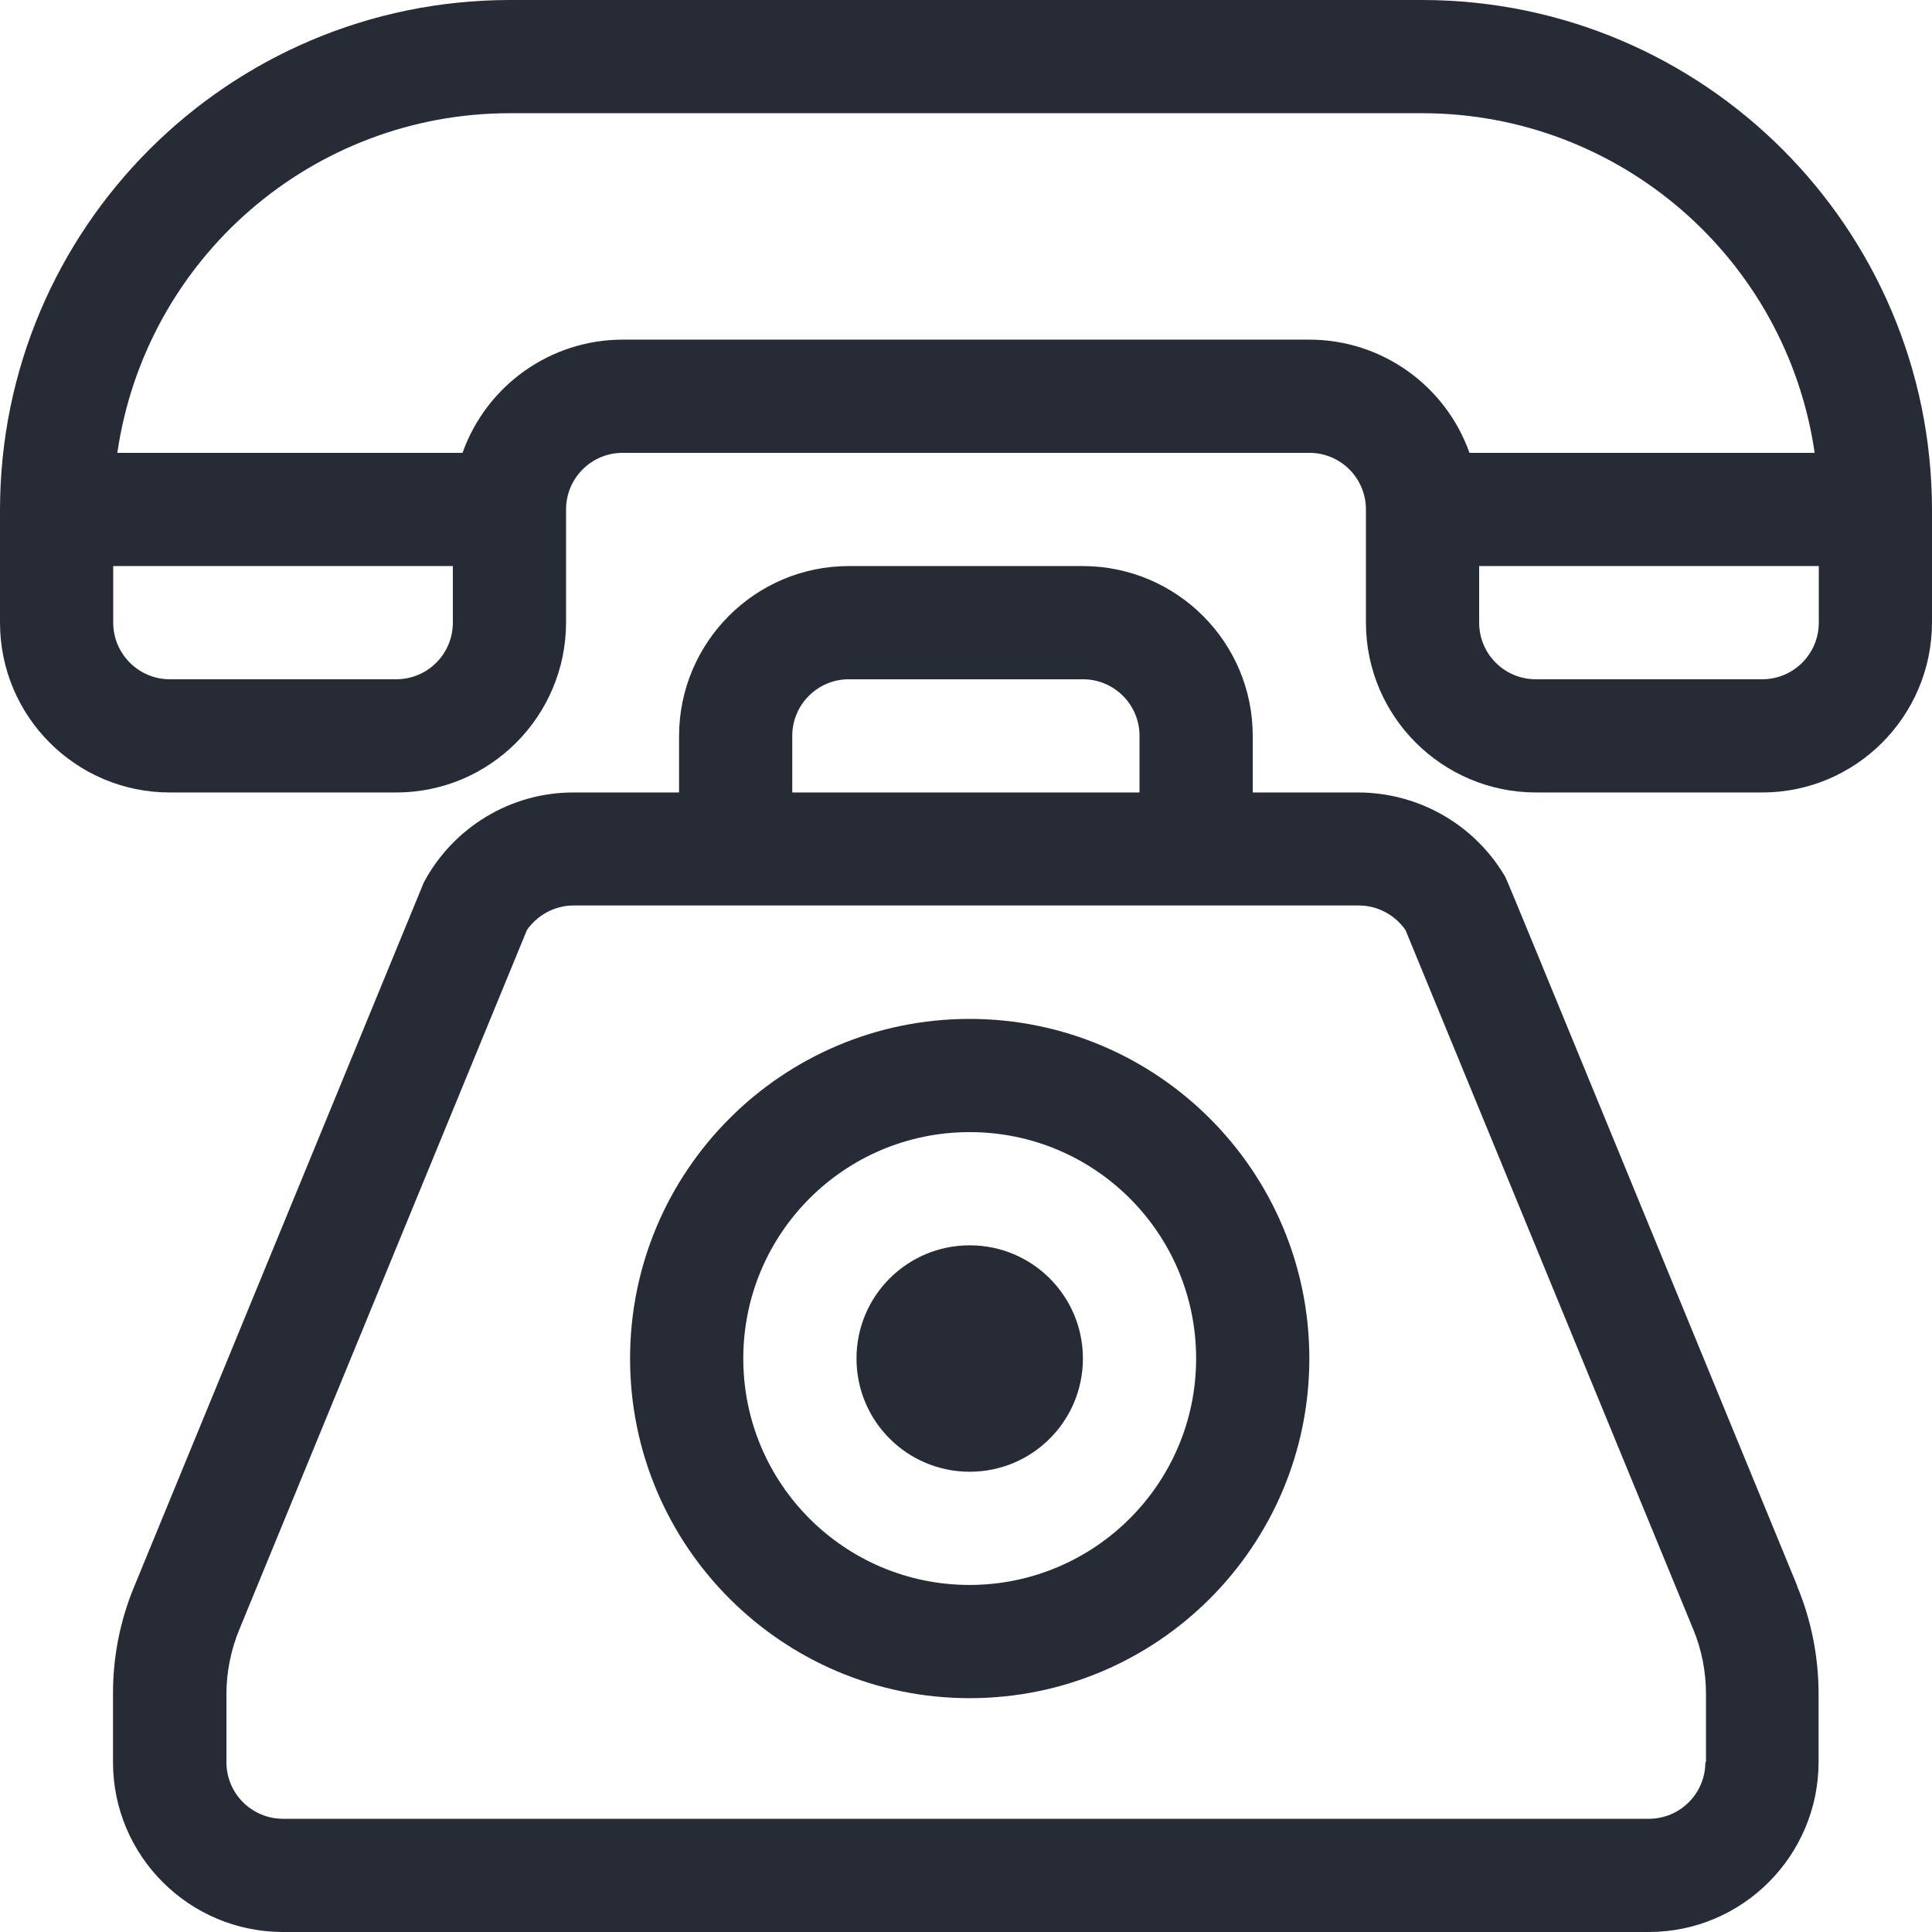
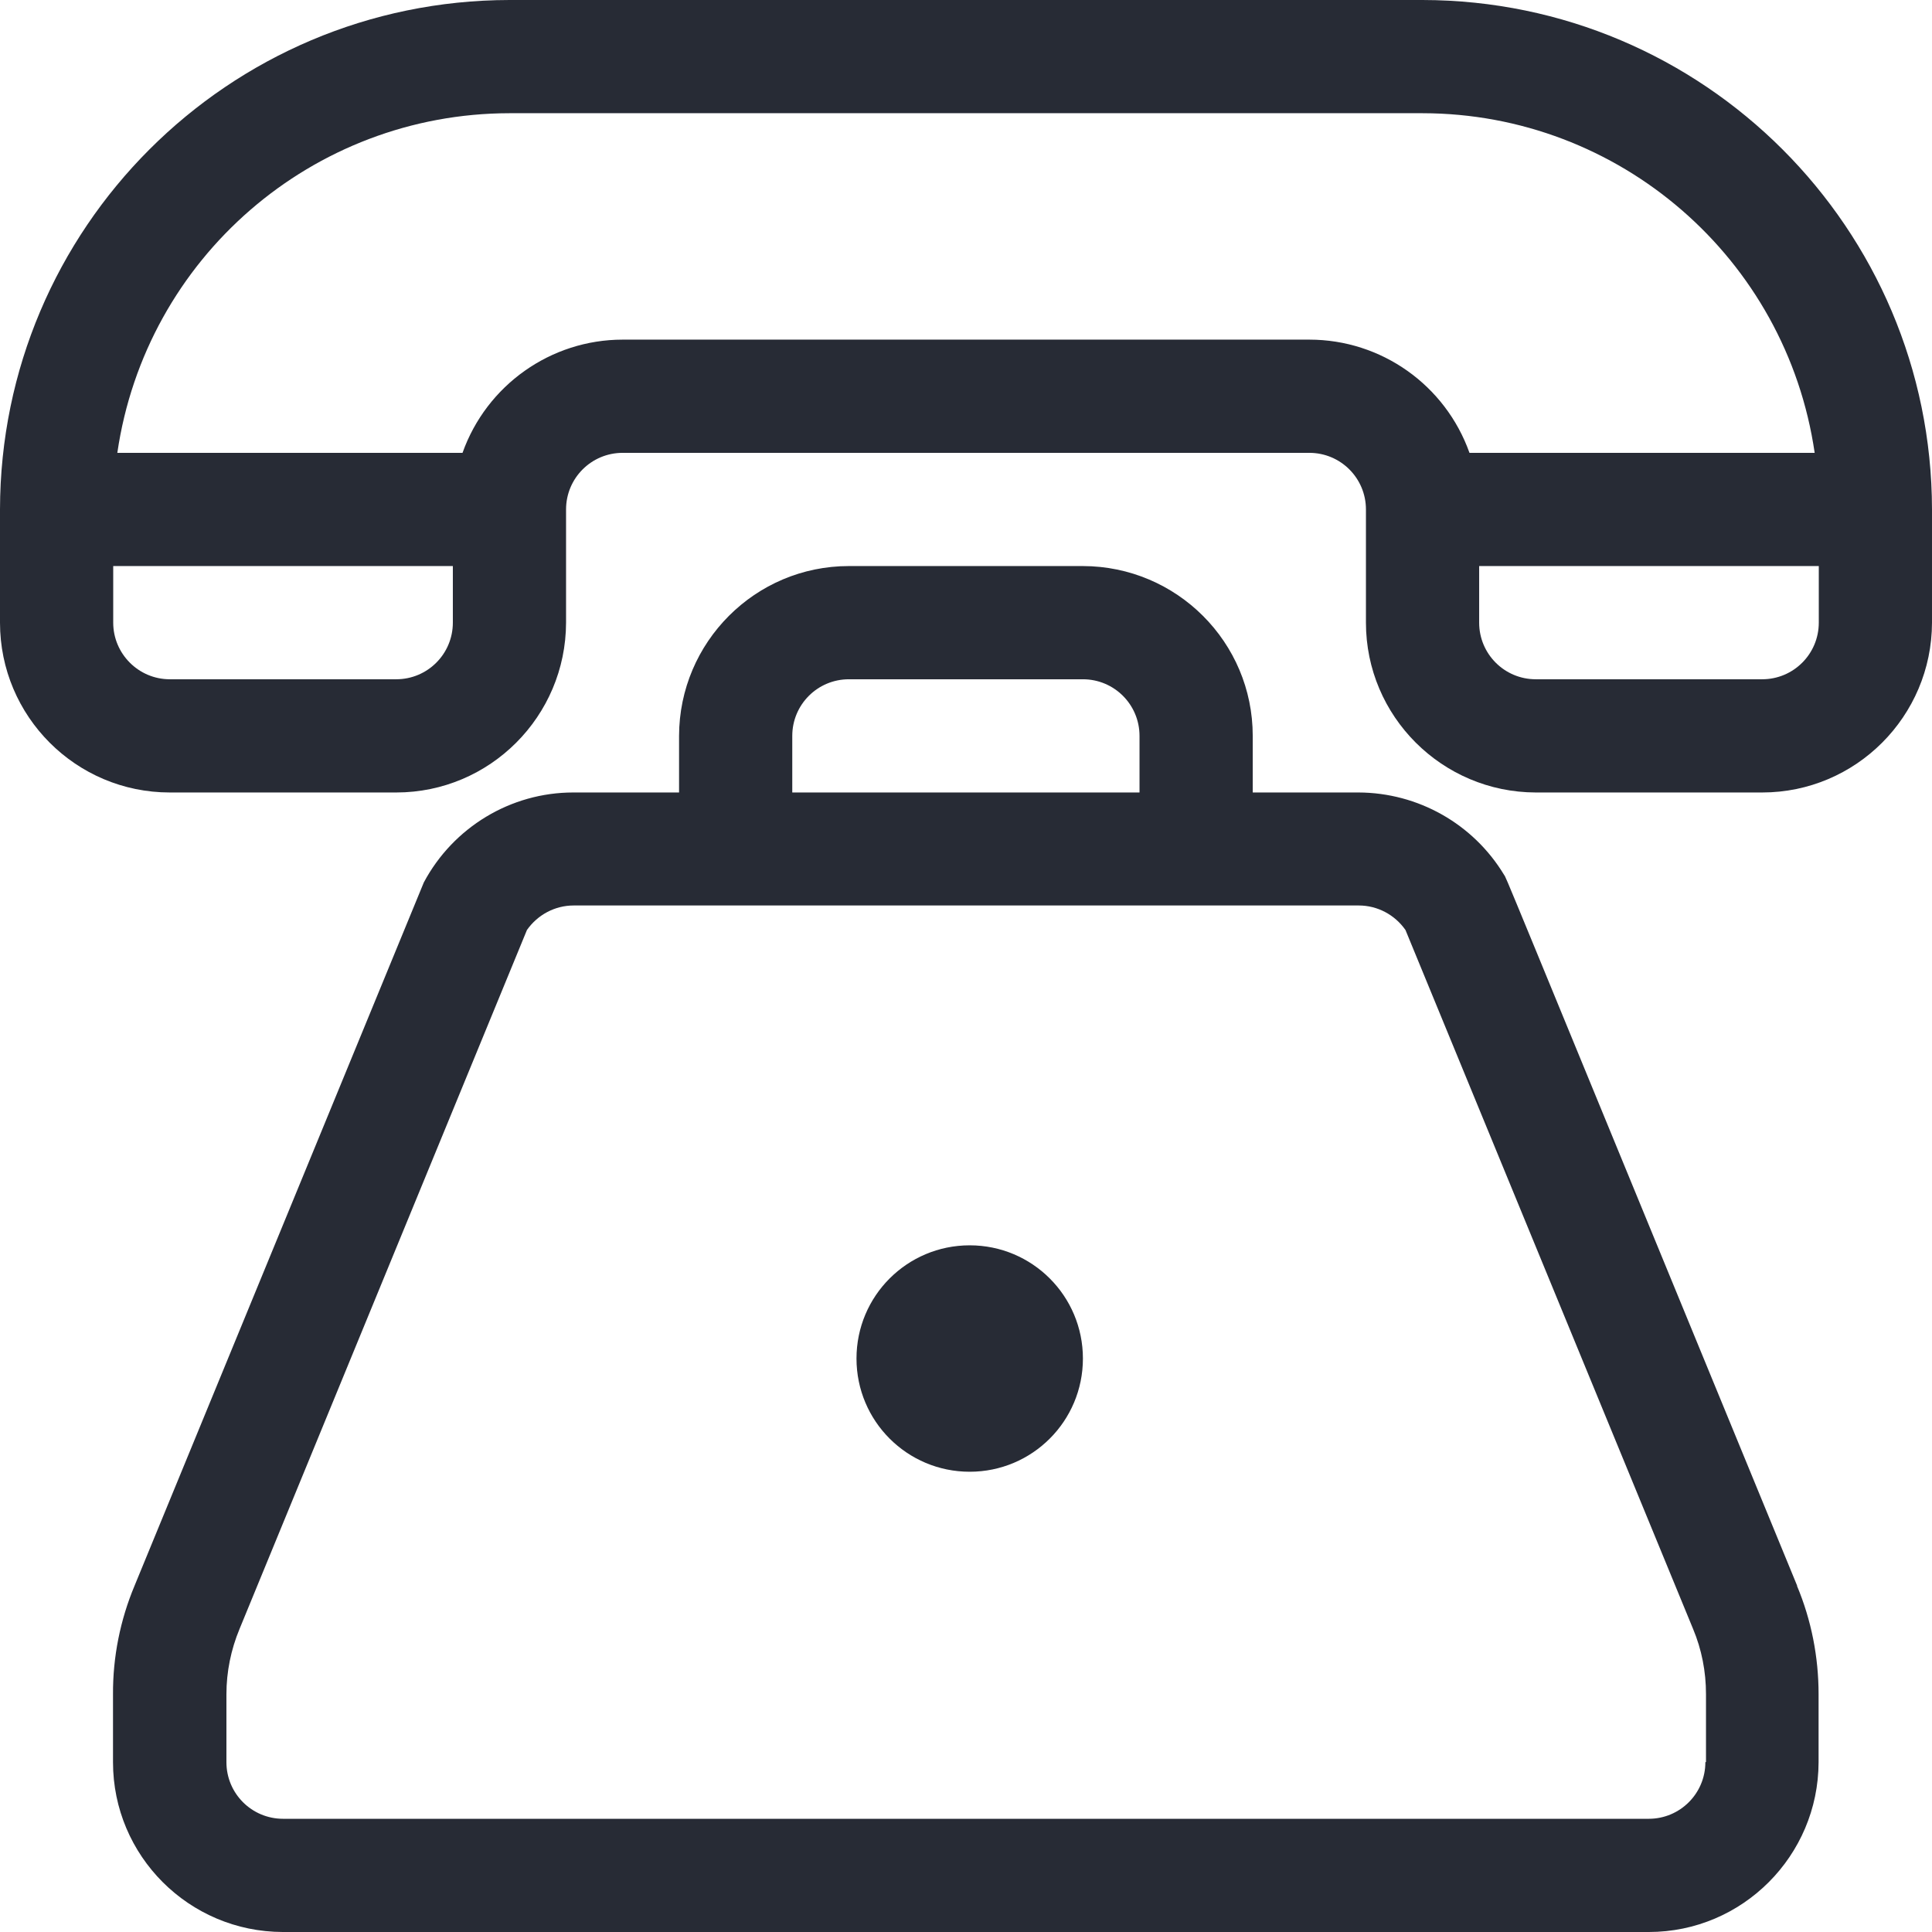
<svg xmlns="http://www.w3.org/2000/svg" id="Layer_2" viewBox="0 0 93.86 93.86">
  <defs>
    <style>.cls-1{clip-path:url(#clippath);}.cls-2{fill:none;}.cls-3{fill:#272b35;}</style>
    <clipPath id="clippath">
      <rect class="cls-2" width="93.86" height="93.86" />
    </clipPath>
  </defs>
  <g id="Layer_1-2">
    <g class="cls-1">
      <g id="Group_763">
        <path id="Path_2091" class="cls-3" d="m69.11,0H24.75C11.09.02.02,11.09,0,24.75v5.5c0,4.55,3.69,8.25,8.25,8.25h11c4.55,0,8.24-3.7,8.25-8.25v-5.5c0-1.52,1.23-2.75,2.75-2.75h33.36c1.52,0,2.75,1.23,2.75,2.75v5.5c0,4.55,3.7,8.24,8.25,8.25h11c4.55,0,8.24-3.7,8.25-8.25v-5.5C93.84,11.09,82.77.02,69.11,0M22,30.25c0,1.52-1.23,2.75-2.75,2.75h-11c-1.52,0-2.75-1.24-2.75-2.75v-2.75h16.5v2.75Zm41.61-13.75H30.25c-3.49,0-6.61,2.21-7.78,5.5H5.7C7.08,12.54,15.18,5.51,24.75,5.5h44.36c9.56.01,17.67,7.04,19.05,16.5h-16.77c-1.17-3.29-4.28-5.5-7.78-5.5m24.75,13.75c0,1.52-1.23,2.75-2.75,2.75h-11c-1.52,0-2.75-1.23-2.75-2.75v-2.75h16.5v2.75Z" />
        <path id="Path_2092" class="cls-3" d="m87.31,77.04c-14.98-36.42-14.08-34.27-14.24-34.54-1.5-2.48-4.18-3.99-7.07-4h-5.14v-2.75c0-4.55-3.69-8.24-8.25-8.25h-11.37c-4.55,0-8.24,3.7-8.25,8.25v2.75h-5.14c-3.04,0-5.83,1.69-7.26,4.37l-14.05,34.16c-.7,1.67-1.06,3.47-1.05,5.28v3.3c0,4.55,3.69,8.24,8.25,8.25h66.36c4.55,0,8.24-3.7,8.25-8.25v-3.3c0-1.81-.35-3.6-1.05-5.27m-48.81-41.29c0-1.52,1.23-2.75,2.75-2.75h11.37c1.52,0,2.75,1.23,2.75,2.75v2.75h-16.87v-2.75Zm44.36,49.86c0,1.52-1.23,2.75-2.75,2.75H13.75c-1.52,0-2.75-1.23-2.75-2.75v-3.3c0-1.09.22-2.17.64-3.18l13.96-33.95c.52-.74,1.36-1.19,2.27-1.19h38.14c.91,0,1.75.45,2.27,1.19l13.97,33.95c.42,1,.63,2.08.63,3.17v3.3Z" />
-         <path id="Path_2093" class="cls-3" d="m47.11,49.5c-9.11,0-16.5,7.39-16.5,16.5s7.39,16.5,16.5,16.5,16.5-7.39,16.5-16.5c0-9.11-7.39-16.49-16.5-16.5m0,27.5c-6.08,0-11-4.92-11-11s4.92-11,11-11,11,4.92,11,11c0,6.07-4.93,10.99-11,11" />
        <path id="Path_2094" class="cls-3" d="m47.11,60.5c-3.04,0-5.5,2.46-5.5,5.5s2.46,5.5,5.5,5.5,5.5-2.46,5.5-5.5c0-3.04-2.46-5.5-5.5-5.5" />
      </g>
    </g>
  </g>
</svg>